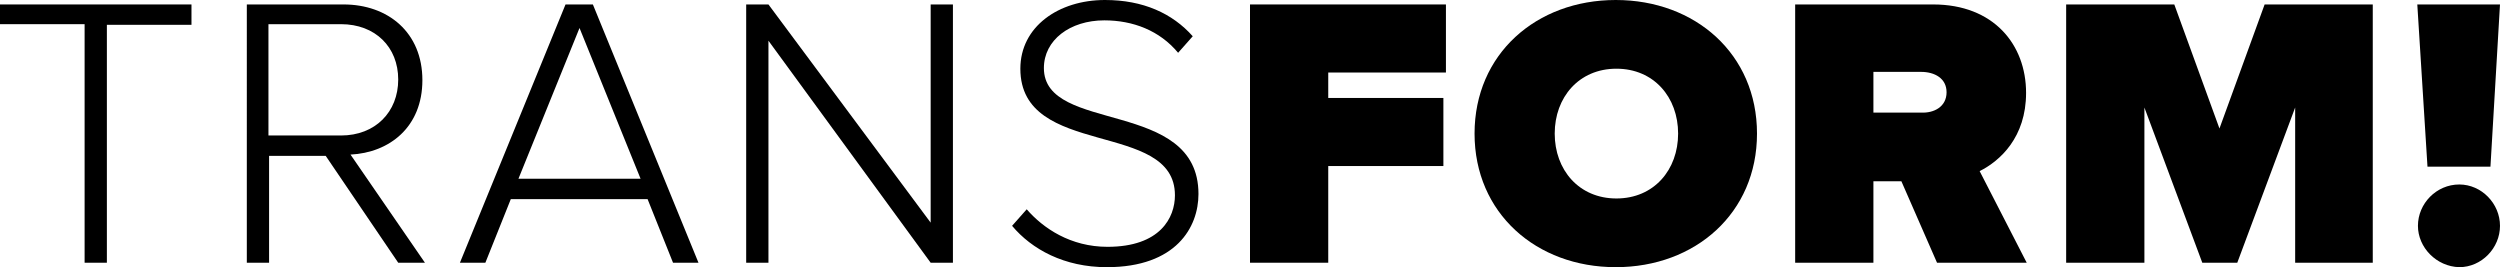
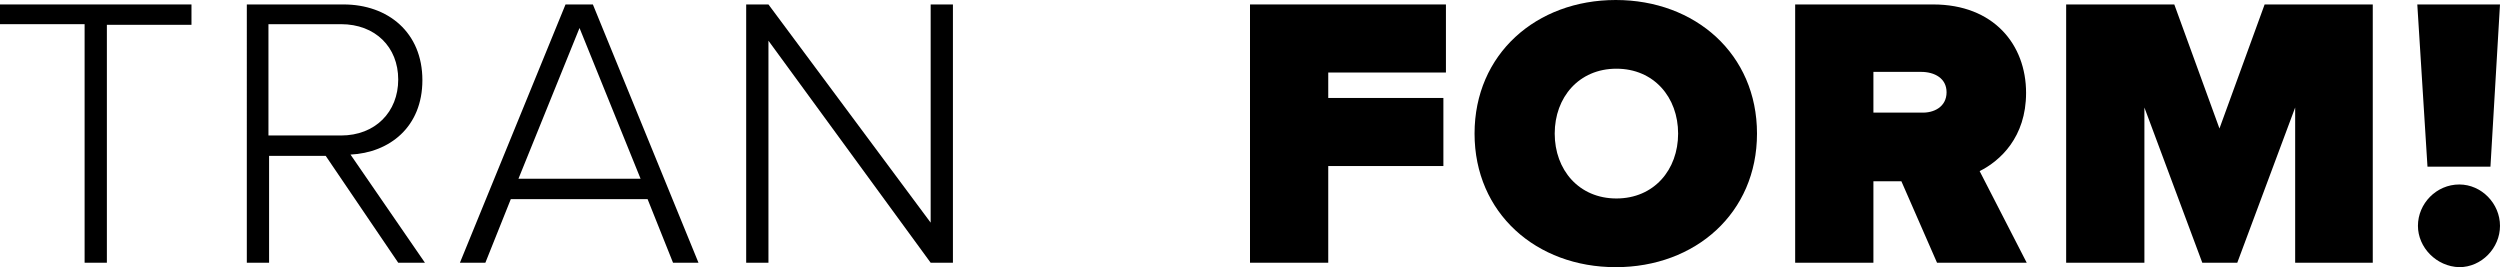
<svg xmlns="http://www.w3.org/2000/svg" version="1.1" fill="none" width="393" height="42" x="0px" y="0px" viewBox="0 0 393 42" style="enable-background:new 0 0 393 42;" xml:space="preserve">
  <style type="text/css">
	.st0{fill:#000;}
</style>
  <g>
    <g>
      <path class="st0" d="M13.3,41.3V3.8H0V0.7h30.1v3.2H16.8v37.4H13.3z" />
      <path class="st0" d="M62.6,41.3L51.2,24.5h-8.9v16.8h-3.5V0.7h15.2c7,0,12.4,4.4,12.4,11.9c0,7.4-5.2,11.4-11.3,11.7l11.7,17H62.6    z M62.6,12.5c0-5.1-3.6-8.7-9-8.7H42.2v17.5h11.4C59,21.3,62.6,17.6,62.6,12.5z" />
      <path class="st0" d="M105.8,41.3l-4-10H80.3l-4,10h-4L88.9,0.7h4.3l16.6,40.6H105.8z M91.1,4.4l-9.6,23.7h19.2L91.1,4.4z" />
      <path class="st0" d="M146.3,41.3L120.8,6.4v34.9h-3.5V0.7h3.5L146.3,35V0.7h3.5v40.6H146.3z" />
-       <path class="st0" d="M159.1,35.5l2.3-2.6c2.6,3,6.9,5.9,12.7,5.9c8.3,0,10.6-4.6,10.6-8.1c0-11.9-24.3-5.7-24.3-19.9    c0-6.6,6-10.8,13.3-10.8c6,0,10.6,2.1,13.8,5.7l-2.3,2.6c-2.9-3.5-7.1-5.1-11.6-5.1c-5.4,0-9.5,3.1-9.5,7.5    c0,10.4,24.3,4.7,24.3,19.8c0,5.2-3.5,11.5-14.4,11.5C167.3,42,162.2,39.2,159.1,35.5z" />
      <path class="st0" d="M196.5,41.3V0.7h30.8v10.7h-18.5v4h18.1v10.7h-18.1v15.2H196.5z" />
      <path class="st0" d="M231.8,21c0-12.5,9.7-21,22.2-21s22.2,8.5,22.2,21s-9.7,21-22.2,21S231.8,33.5,231.8,21z M263.8,21    c0-5.7-3.8-10.2-9.7-10.2c-5.9,0-9.7,4.5-9.7,10.2s3.8,10.2,9.7,10.2C260,31.2,263.8,26.7,263.8,21z" />
      <path class="st0" d="M304.5,41.3l-5.6-12.8h-4.4v12.8h-12.3V0.7h21.7c9.5,0,14.6,6.3,14.6,13.9c0,7-4.1,10.7-7.3,12.3l7.4,14.4    H304.5z M306,14.5c0-2.2-1.9-3.2-4-3.2h-7.5v6.4h7.5C304,17.8,306,16.8,306,14.5z" />
      <path class="st0" d="M360.8,41.3V16.9l-9.1,24.4h-5.5l-9.1-24.4v24.4h-12.3V0.7h17l7.1,19.5l7.1-19.5h17v40.6H360.8z" />
      <path class="st0" d="M381.6,26.2l-1.6-25.5h13l-1.5,25.5H381.6z M380.1,35.5c0-3.5,2.9-6.5,6.5-6.5c3.5,0,6.4,3,6.4,6.5    c0,3.5-2.9,6.5-6.4,6.5C383,41.9,380.1,38.9,380.1,35.5z" />
    </g>
  </g>
</svg>